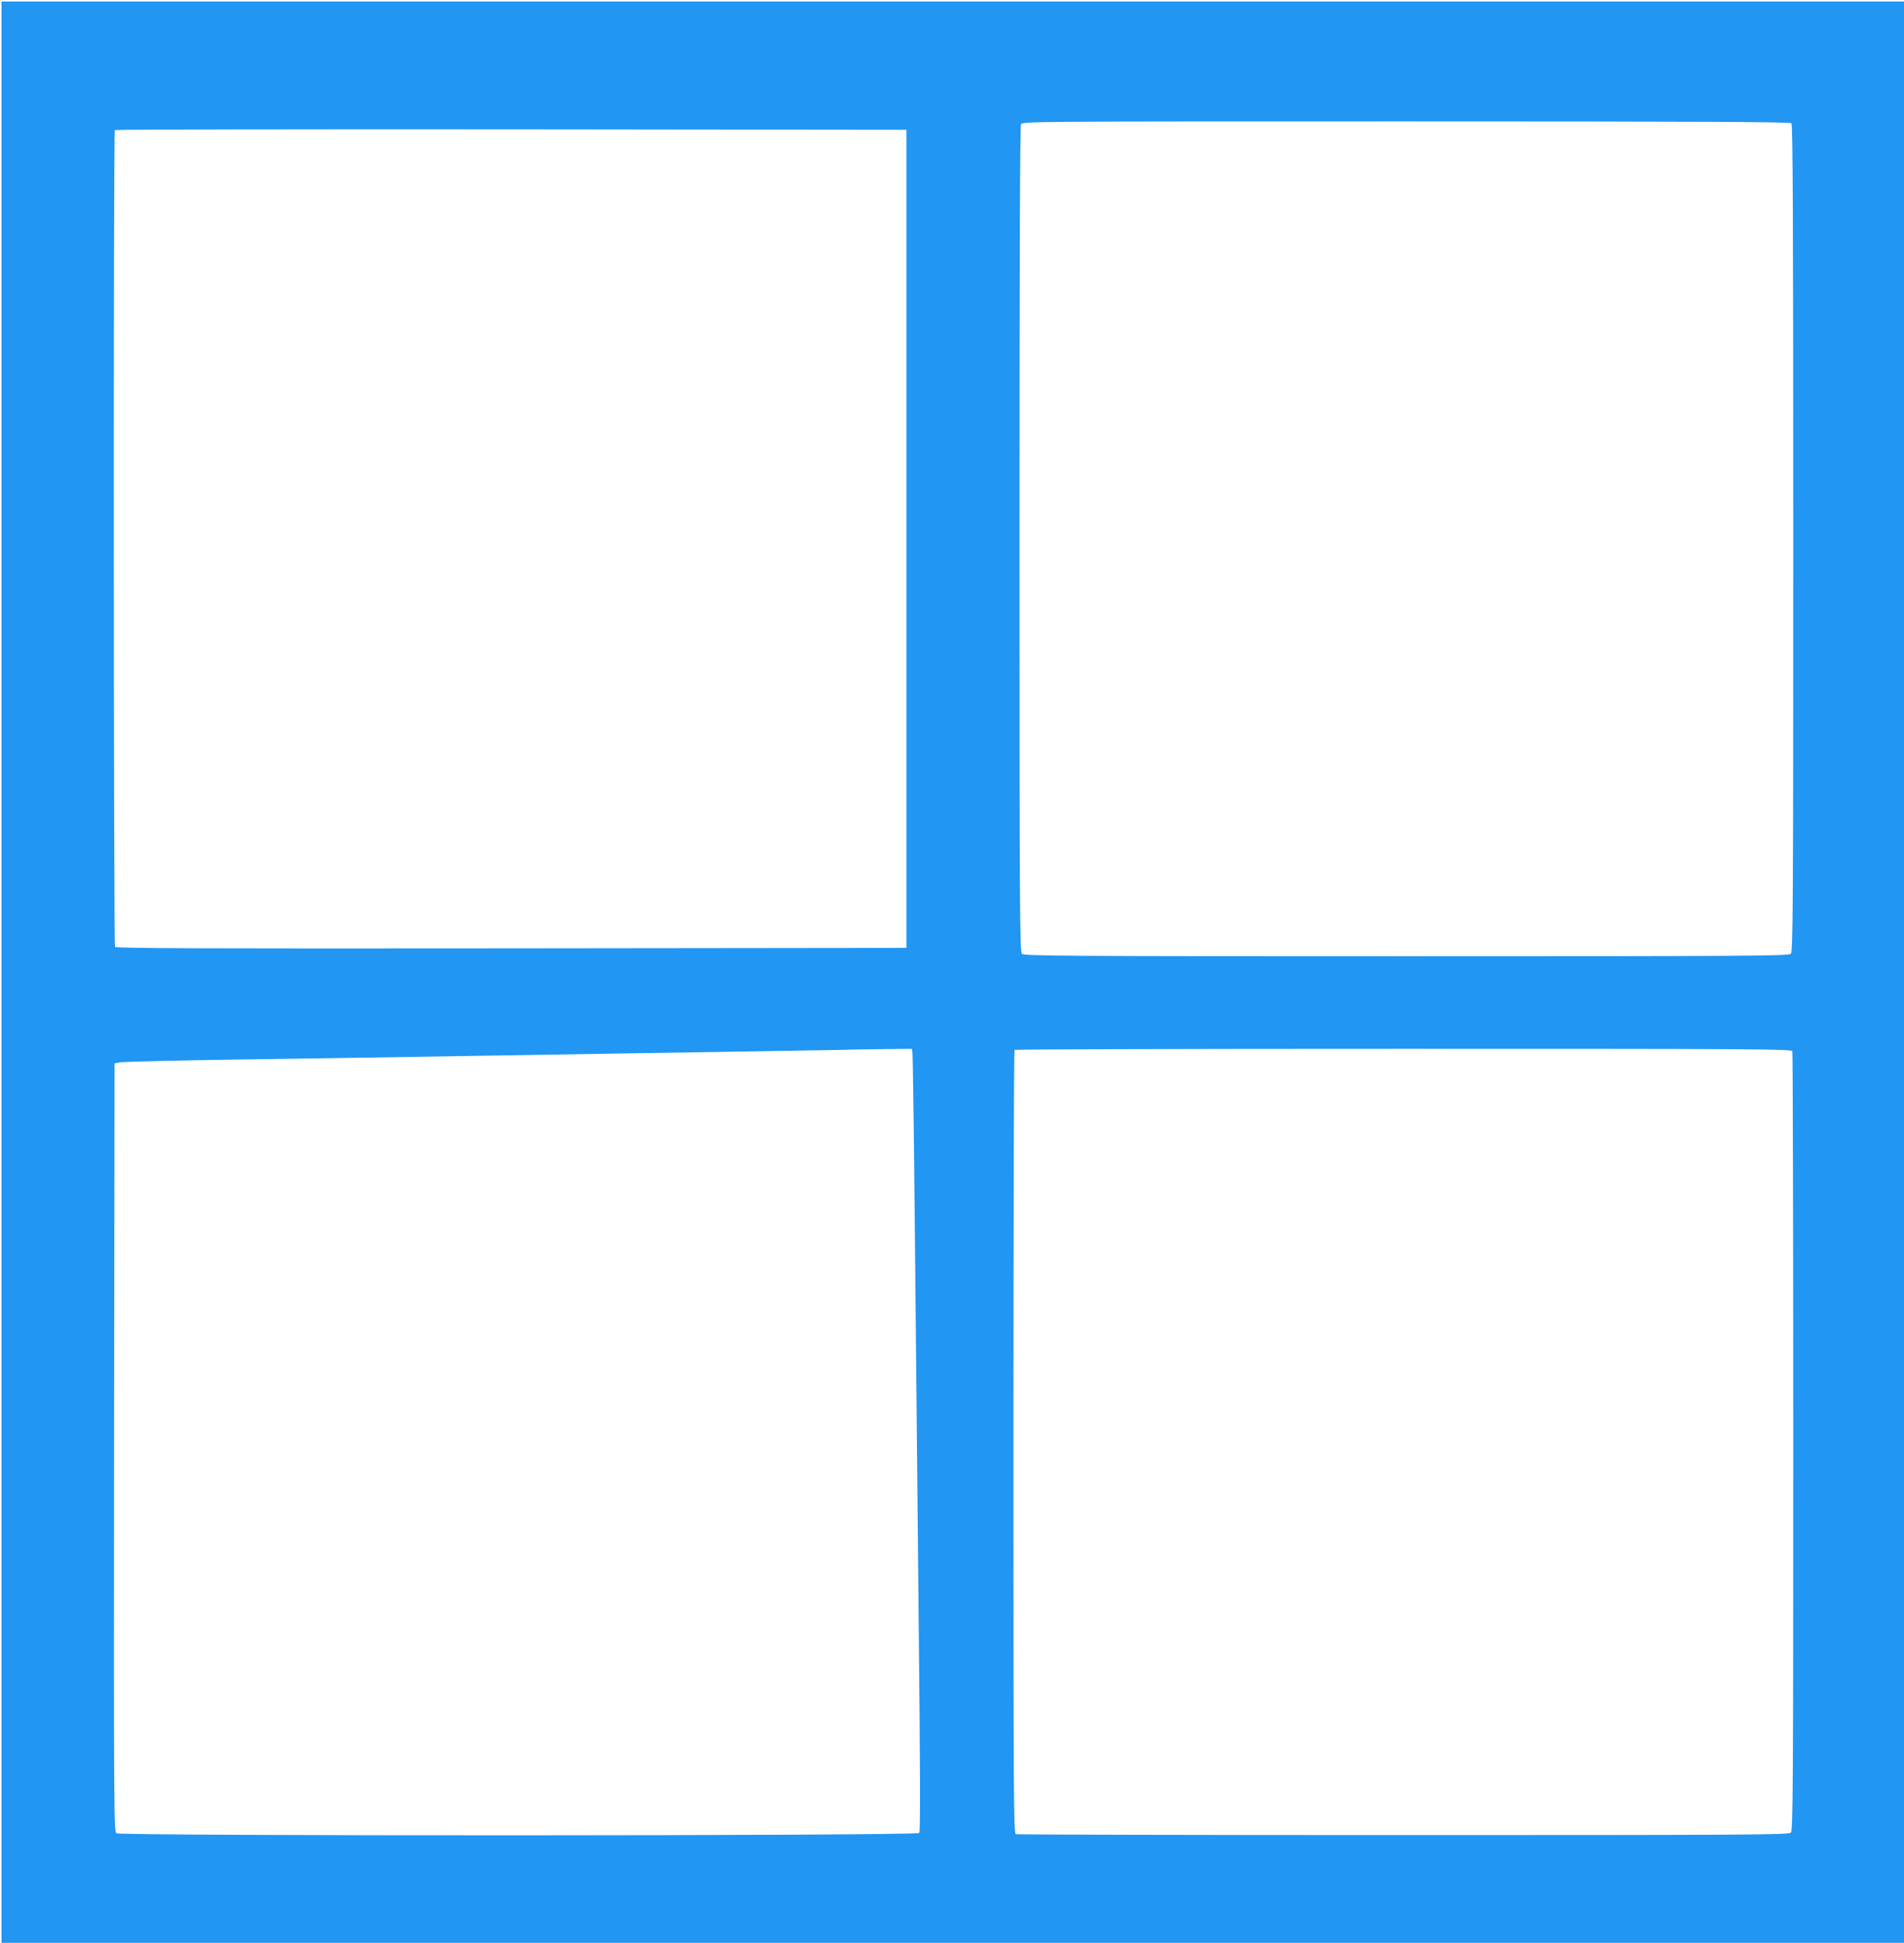
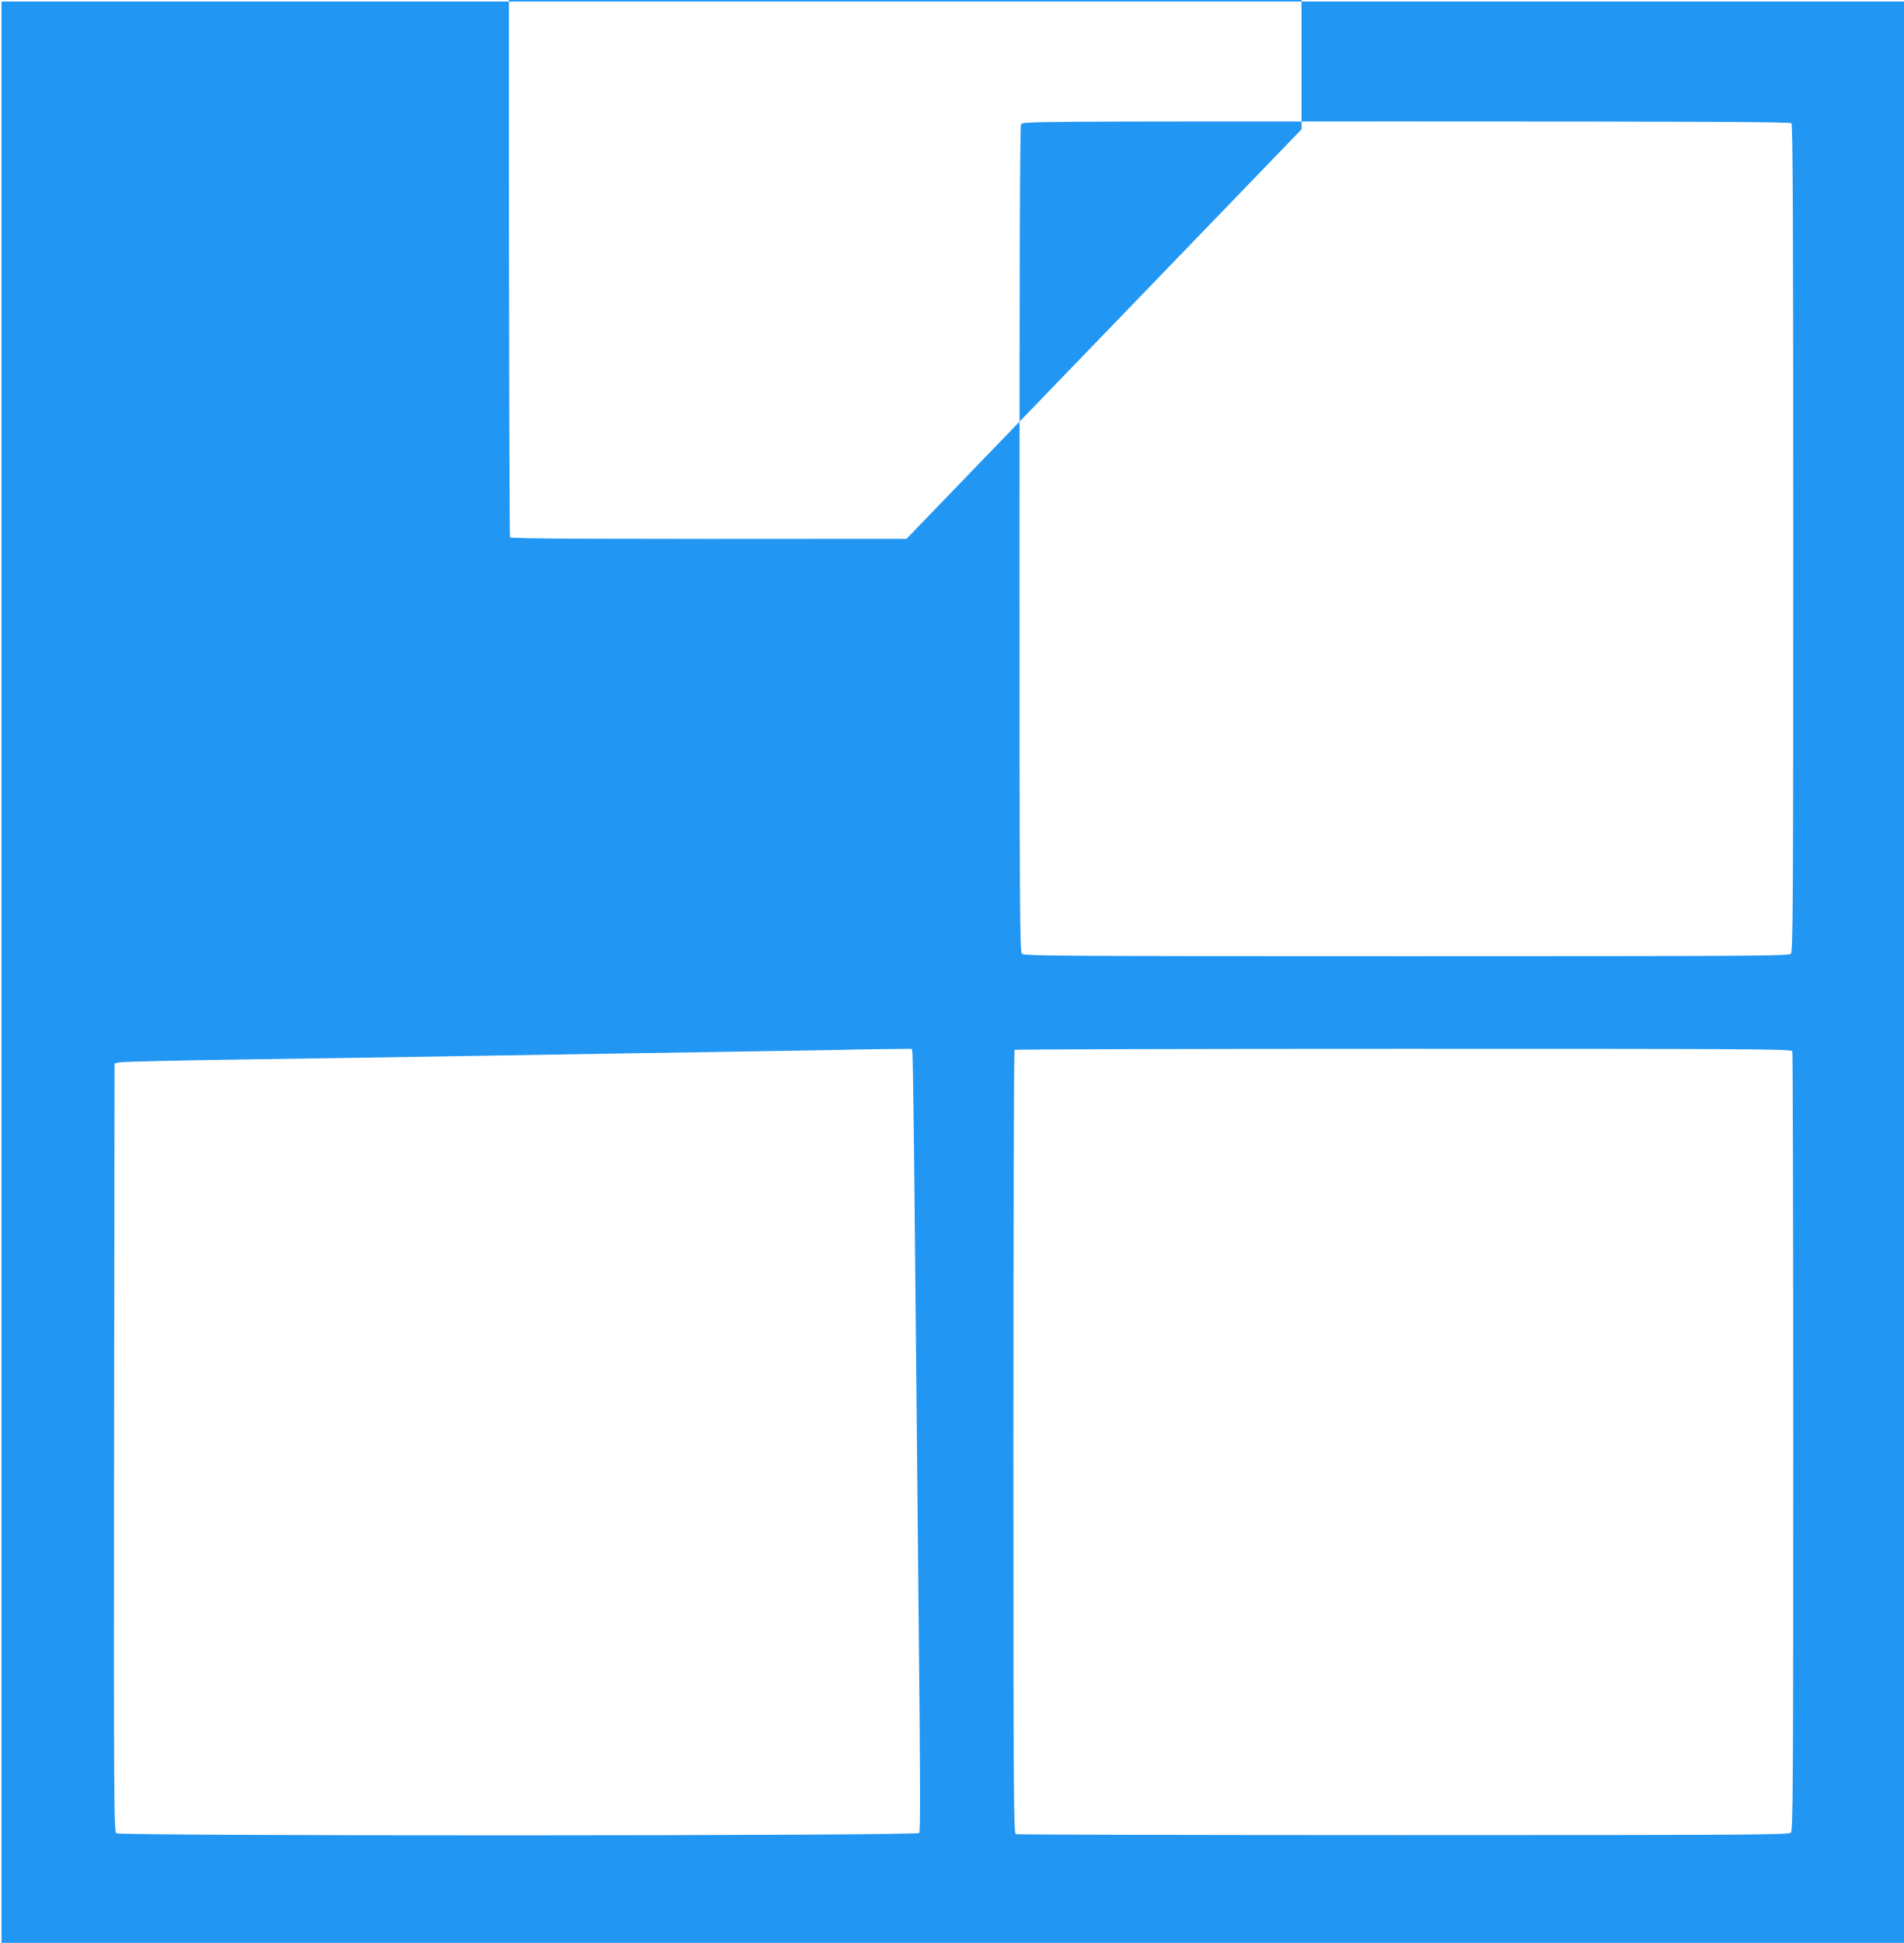
<svg xmlns="http://www.w3.org/2000/svg" version="1.0" width="1255pt" height="1280pt" viewBox="0 0 1255 1280" preserveAspectRatio="xMidYMid meet">
  <g transform="translate(0,1280) scale(0.1,-0.1)" fill="#2196f3" stroke="none">
-     <path d="M10 6395 l0 -6395 6270 0 6270 0 0 6395 0 6395 -6270 0 -6270 0 0 -6395z m11798 5593 c9 -9 12 -630 12 -2734 0 -2462 -2 -2724 -16 -2738 -14 -14 -258 -16 -2534 -16 -2276 0 -2520 2 -2534 16 -14 14 -16 276 -16 2730 0 1853 3 2721 10 2735 11 19 50 19 2538 19 1953 0 2531 -3 2540 -12z m-5833 -2738 l0 -2695 -2604 -3 c-2077 -2 -2606 0 -2613 10 -9 16 -11 5372 -1 5381 3 4 1179 6 2612 5 l2606 -3 0 -2695z m39 -3382 c3 -13 10 -538 16 -1168 6 -630 17 -1779 25 -2554 11 -1044 12 -1412 4 -1422 -16 -20 -5266 -21 -5292 -2 -16 12 -17 173 -15 2543 l3 2529 35 7 c19 4 384 13 810 19 426 6 1153 17 1615 25 462 8 1157 19 1545 25 388 6 739 12 780 13 41 2 164 4 272 5 l198 2 4 -22z m5800 6 c3 -9 6 -1167 6 -2574 0 -2313 -2 -2560 -16 -2574 -14 -14 -260 -16 -2554 -16 -1396 0 -2545 3 -2554 6 -15 6 -16 243 -16 2583 0 1418 3 2581 7 2584 3 4 1157 7 2564 7 2322 0 2557 -1 2563 -16z" />
+     <path d="M10 6395 l0 -6395 6270 0 6270 0 0 6395 0 6395 -6270 0 -6270 0 0 -6395z m11798 5593 c9 -9 12 -630 12 -2734 0 -2462 -2 -2724 -16 -2738 -14 -14 -258 -16 -2534 -16 -2276 0 -2520 2 -2534 16 -14 14 -16 276 -16 2730 0 1853 3 2721 10 2735 11 19 50 19 2538 19 1953 0 2531 -3 2540 -12z m-5833 -2738 c-2077 -2 -2606 0 -2613 10 -9 16 -11 5372 -1 5381 3 4 1179 6 2612 5 l2606 -3 0 -2695z m39 -3382 c3 -13 10 -538 16 -1168 6 -630 17 -1779 25 -2554 11 -1044 12 -1412 4 -1422 -16 -20 -5266 -21 -5292 -2 -16 12 -17 173 -15 2543 l3 2529 35 7 c19 4 384 13 810 19 426 6 1153 17 1615 25 462 8 1157 19 1545 25 388 6 739 12 780 13 41 2 164 4 272 5 l198 2 4 -22z m5800 6 c3 -9 6 -1167 6 -2574 0 -2313 -2 -2560 -16 -2574 -14 -14 -260 -16 -2554 -16 -1396 0 -2545 3 -2554 6 -15 6 -16 243 -16 2583 0 1418 3 2581 7 2584 3 4 1157 7 2564 7 2322 0 2557 -1 2563 -16z" />
  </g>
</svg>